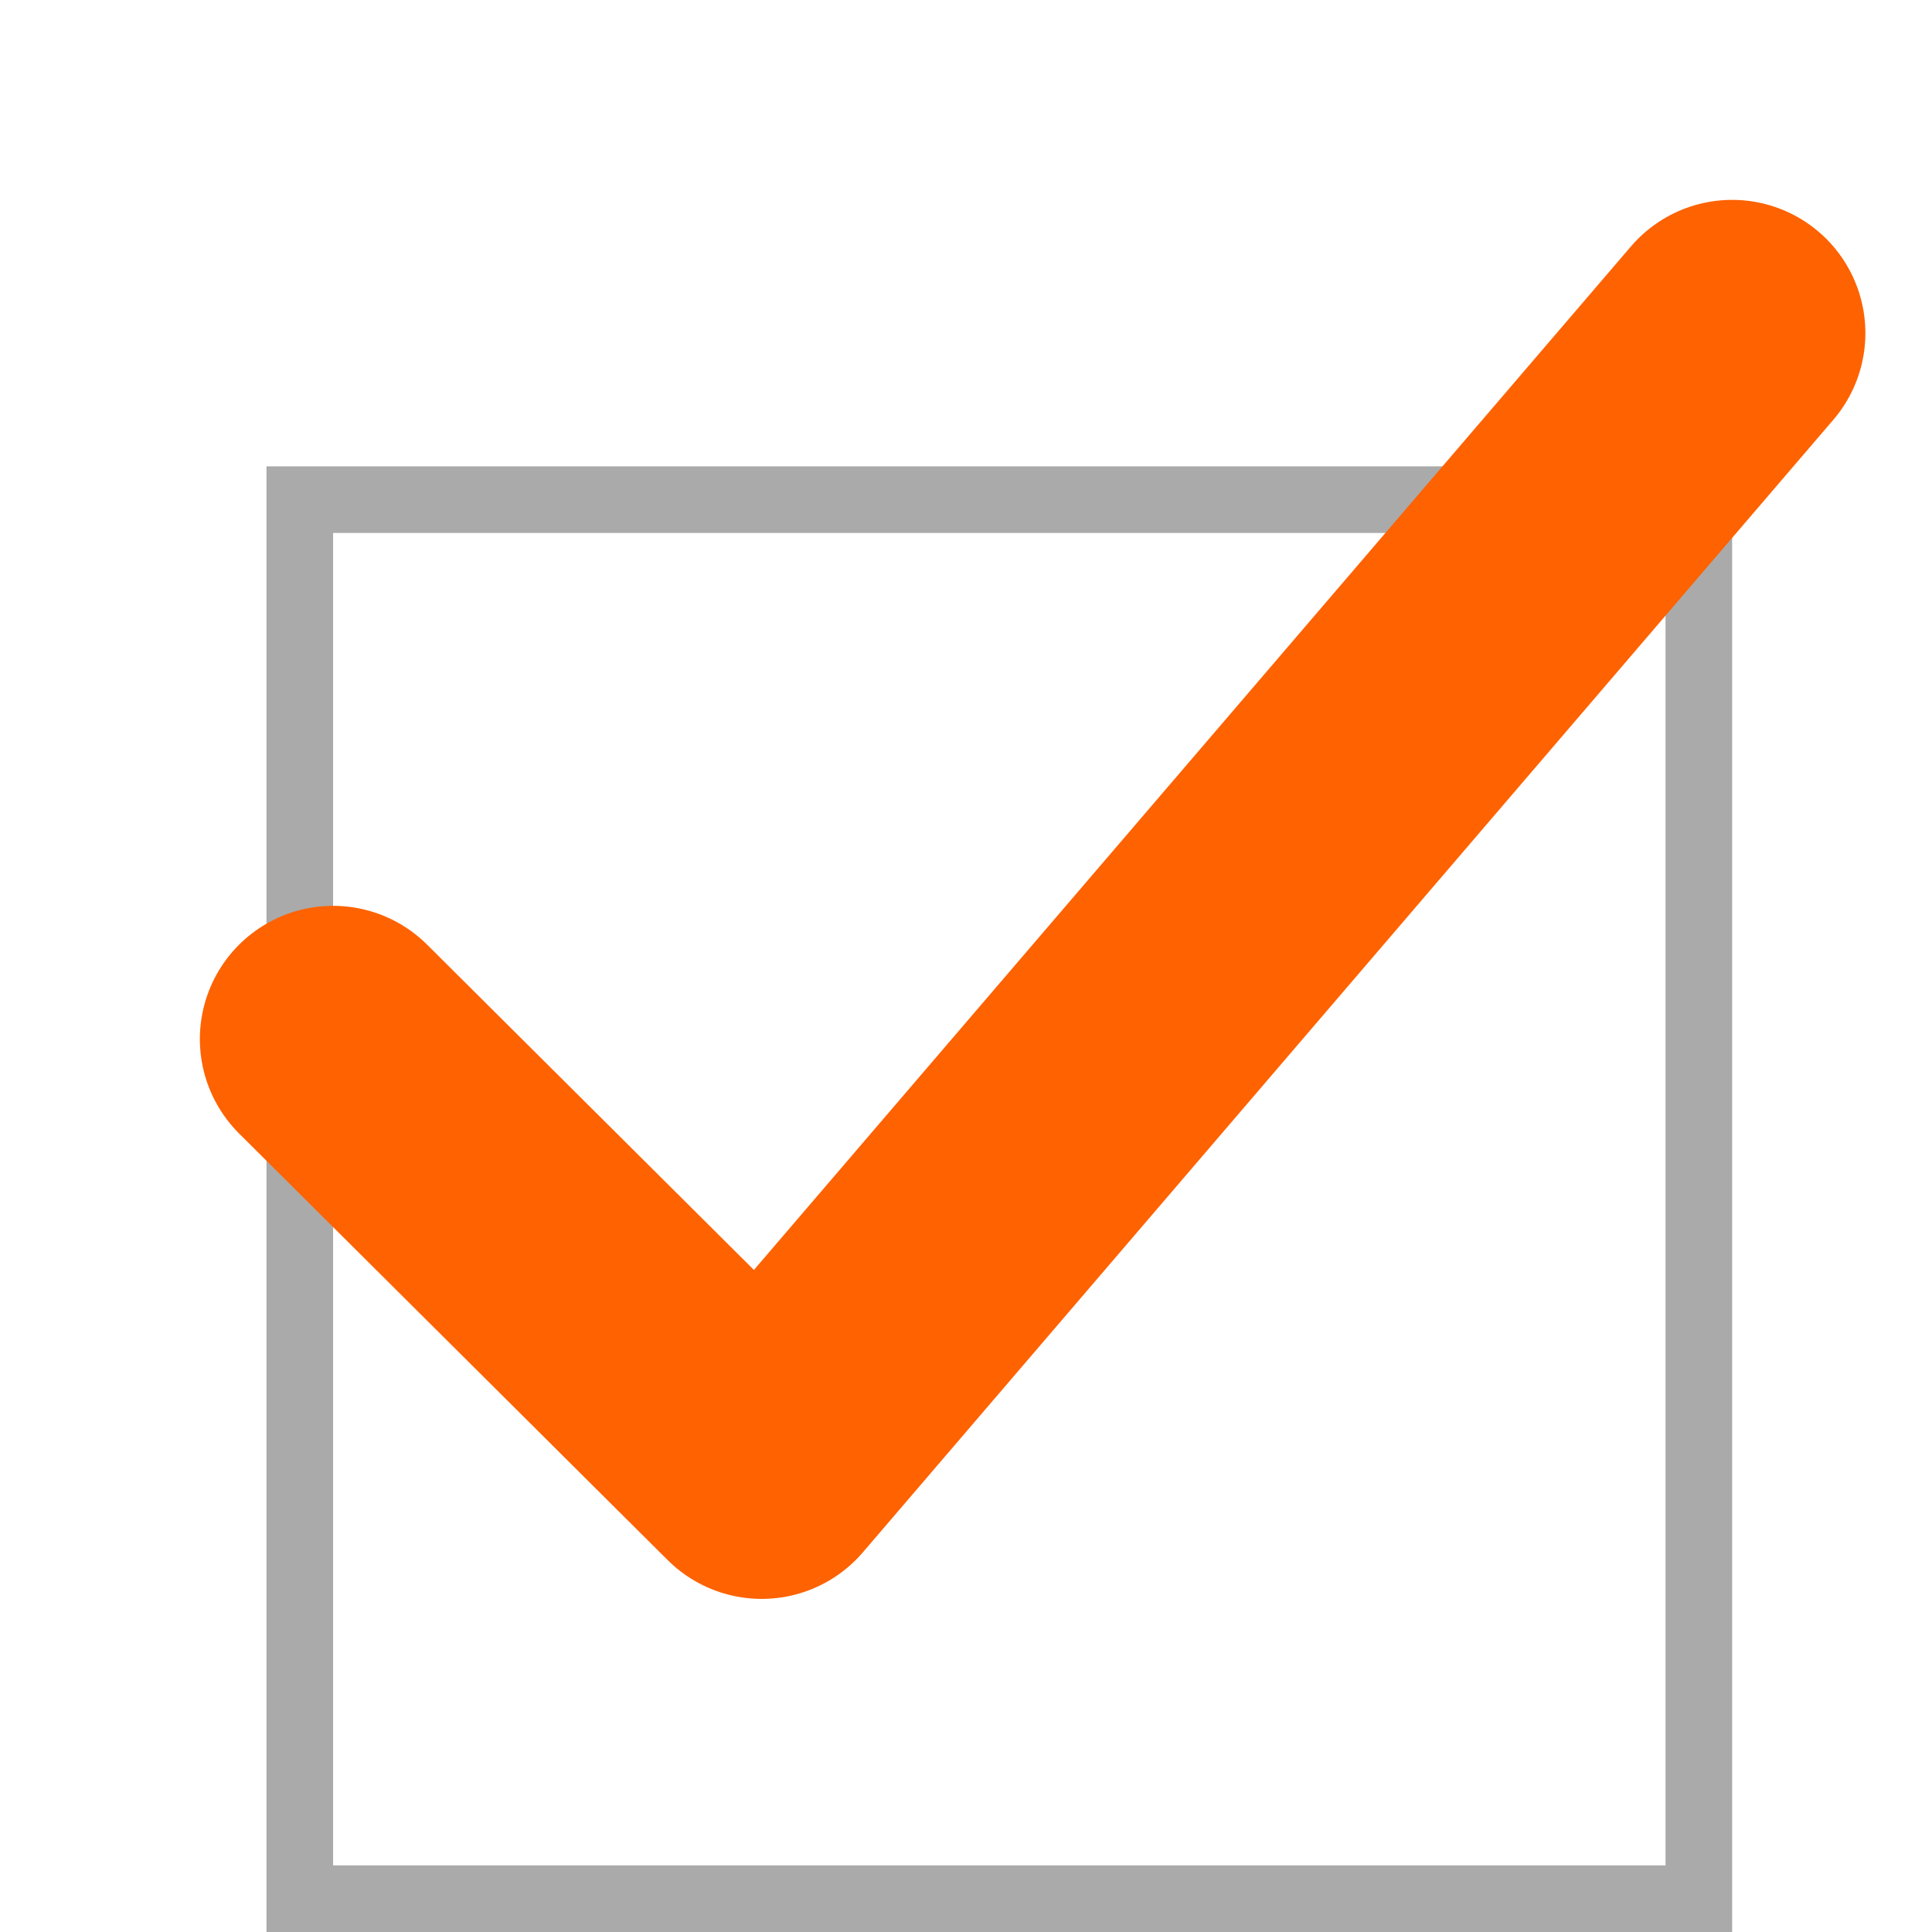
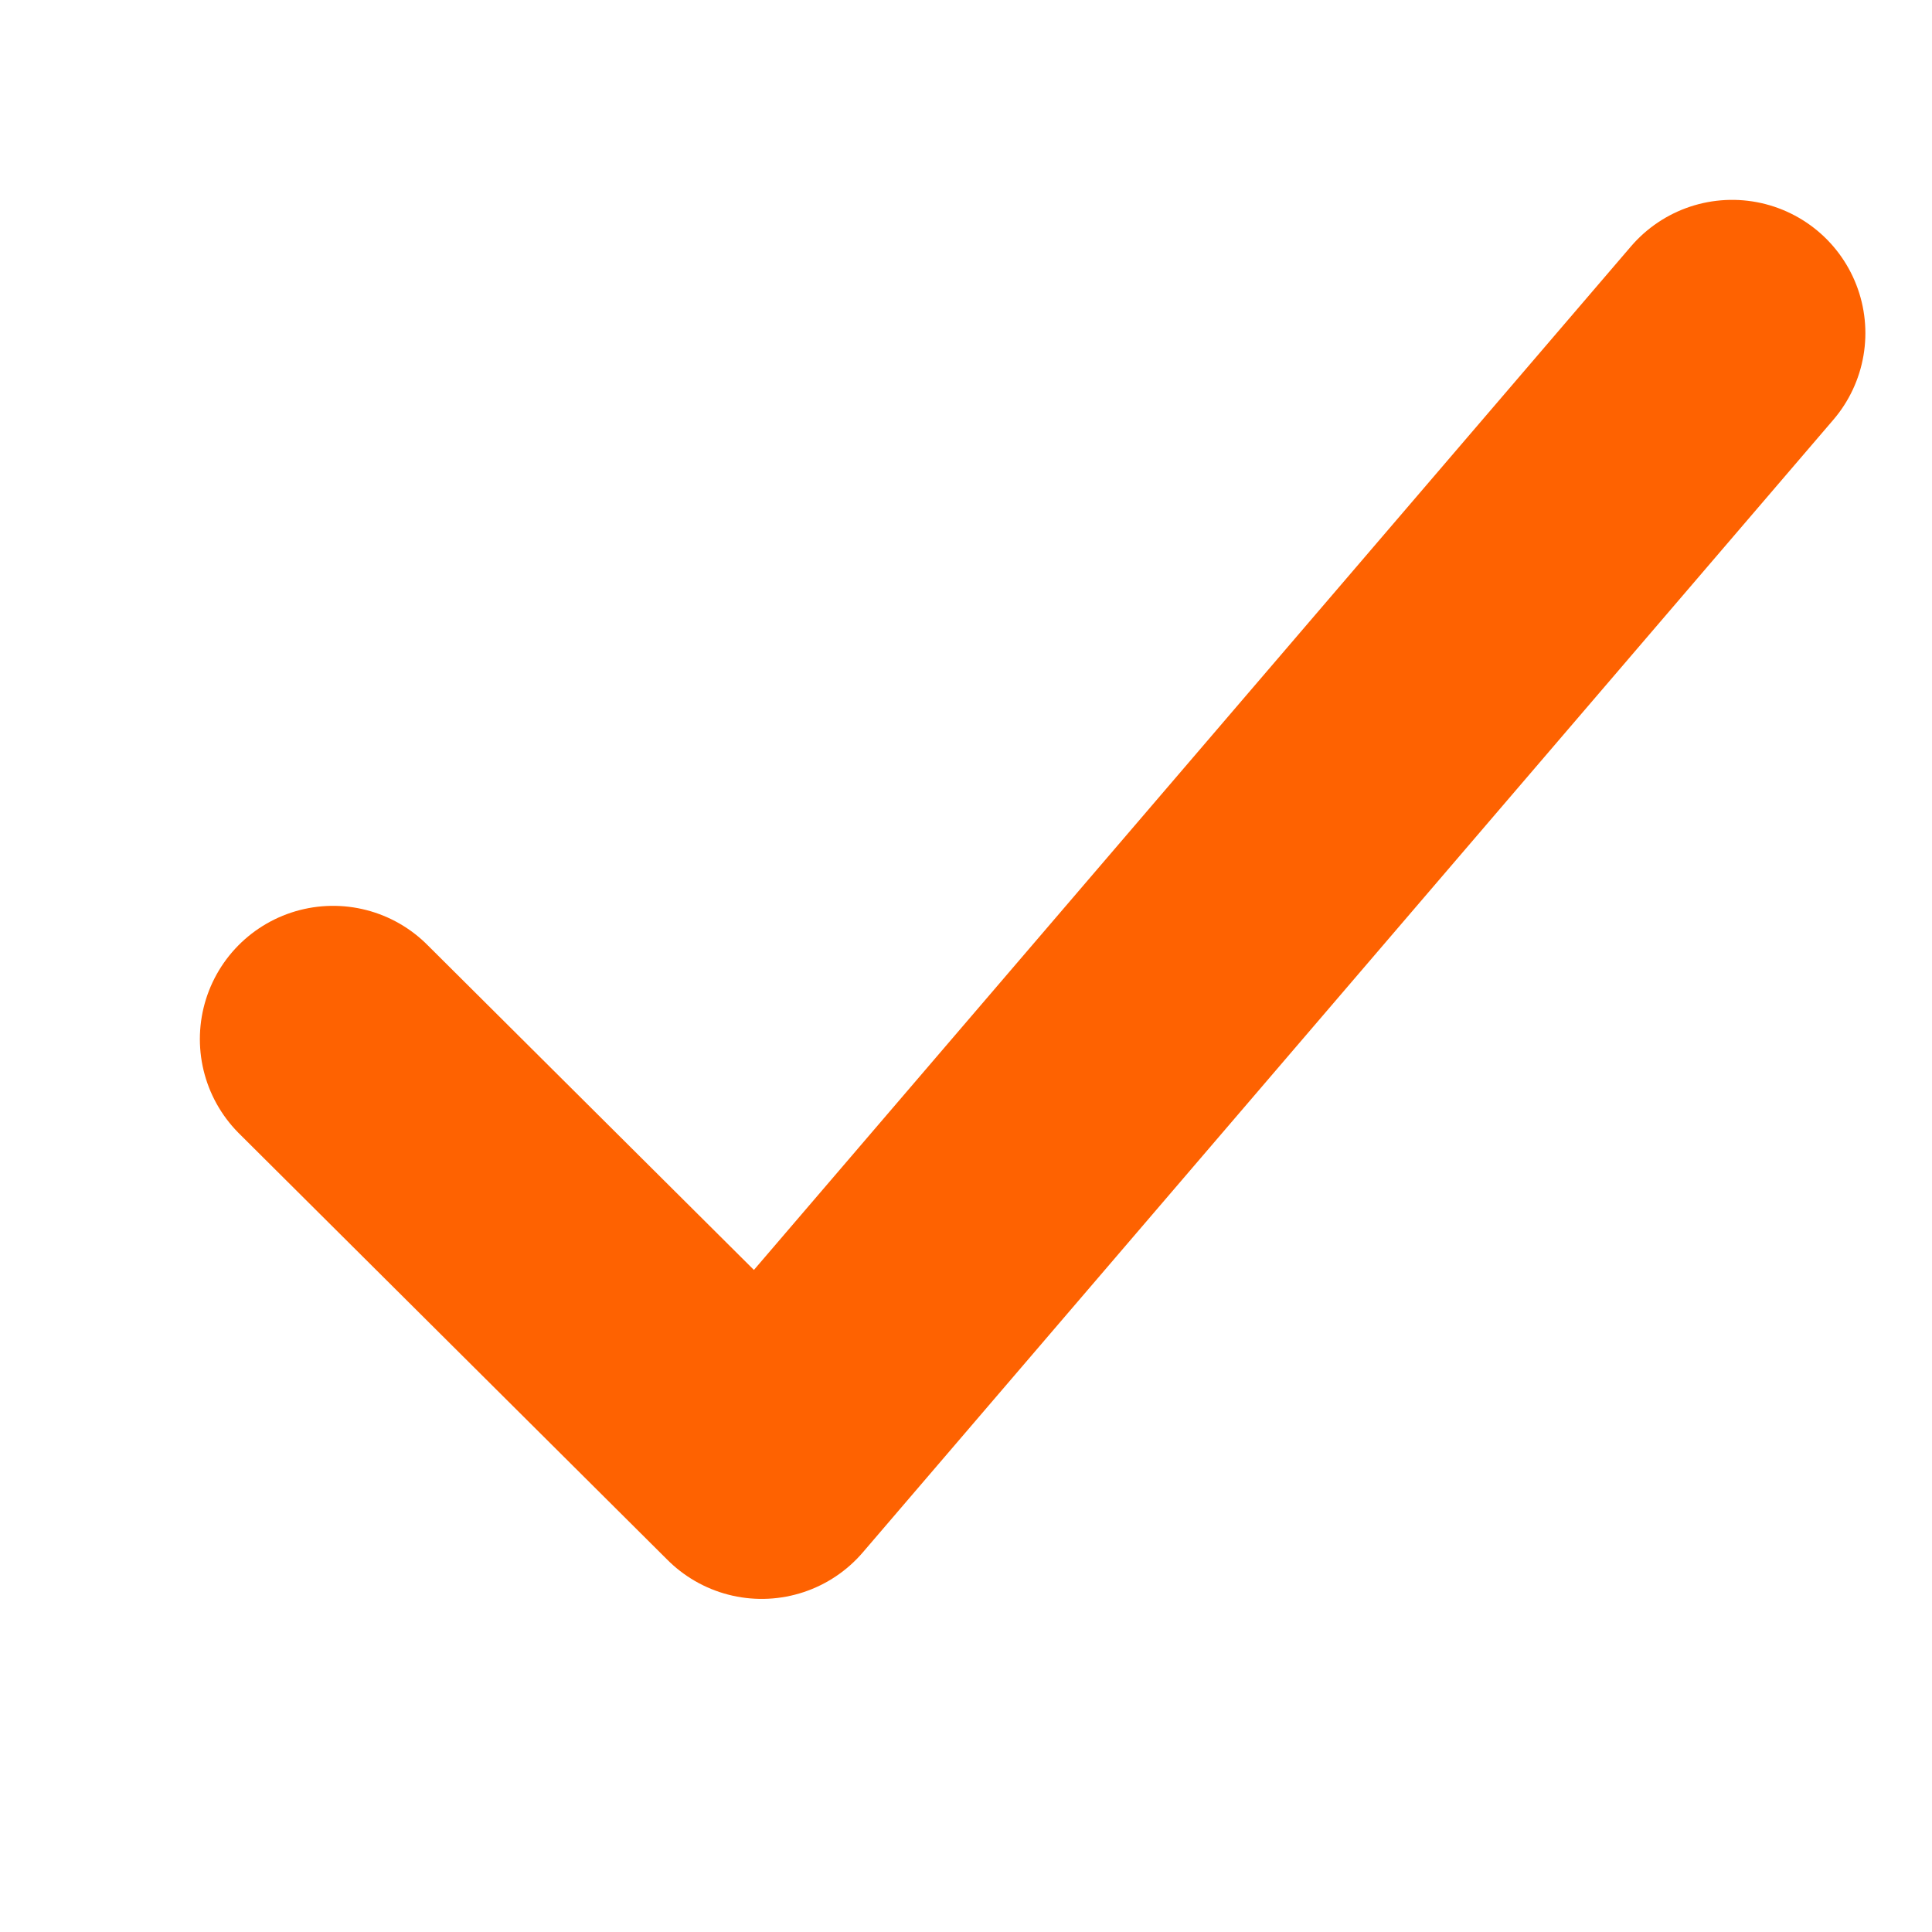
<svg xmlns="http://www.w3.org/2000/svg" width="29" height="29" viewBox="0 0 29 29" fill="none">
-   <rect x="4.5" y="7.5" width="21" height="21" stroke="#AAAAAA" />
  <path d="M5 15.597L11.433 22L26 5" stroke="#FE6201" stroke-width="4" stroke-linecap="round" stroke-linejoin="round" />
</svg>